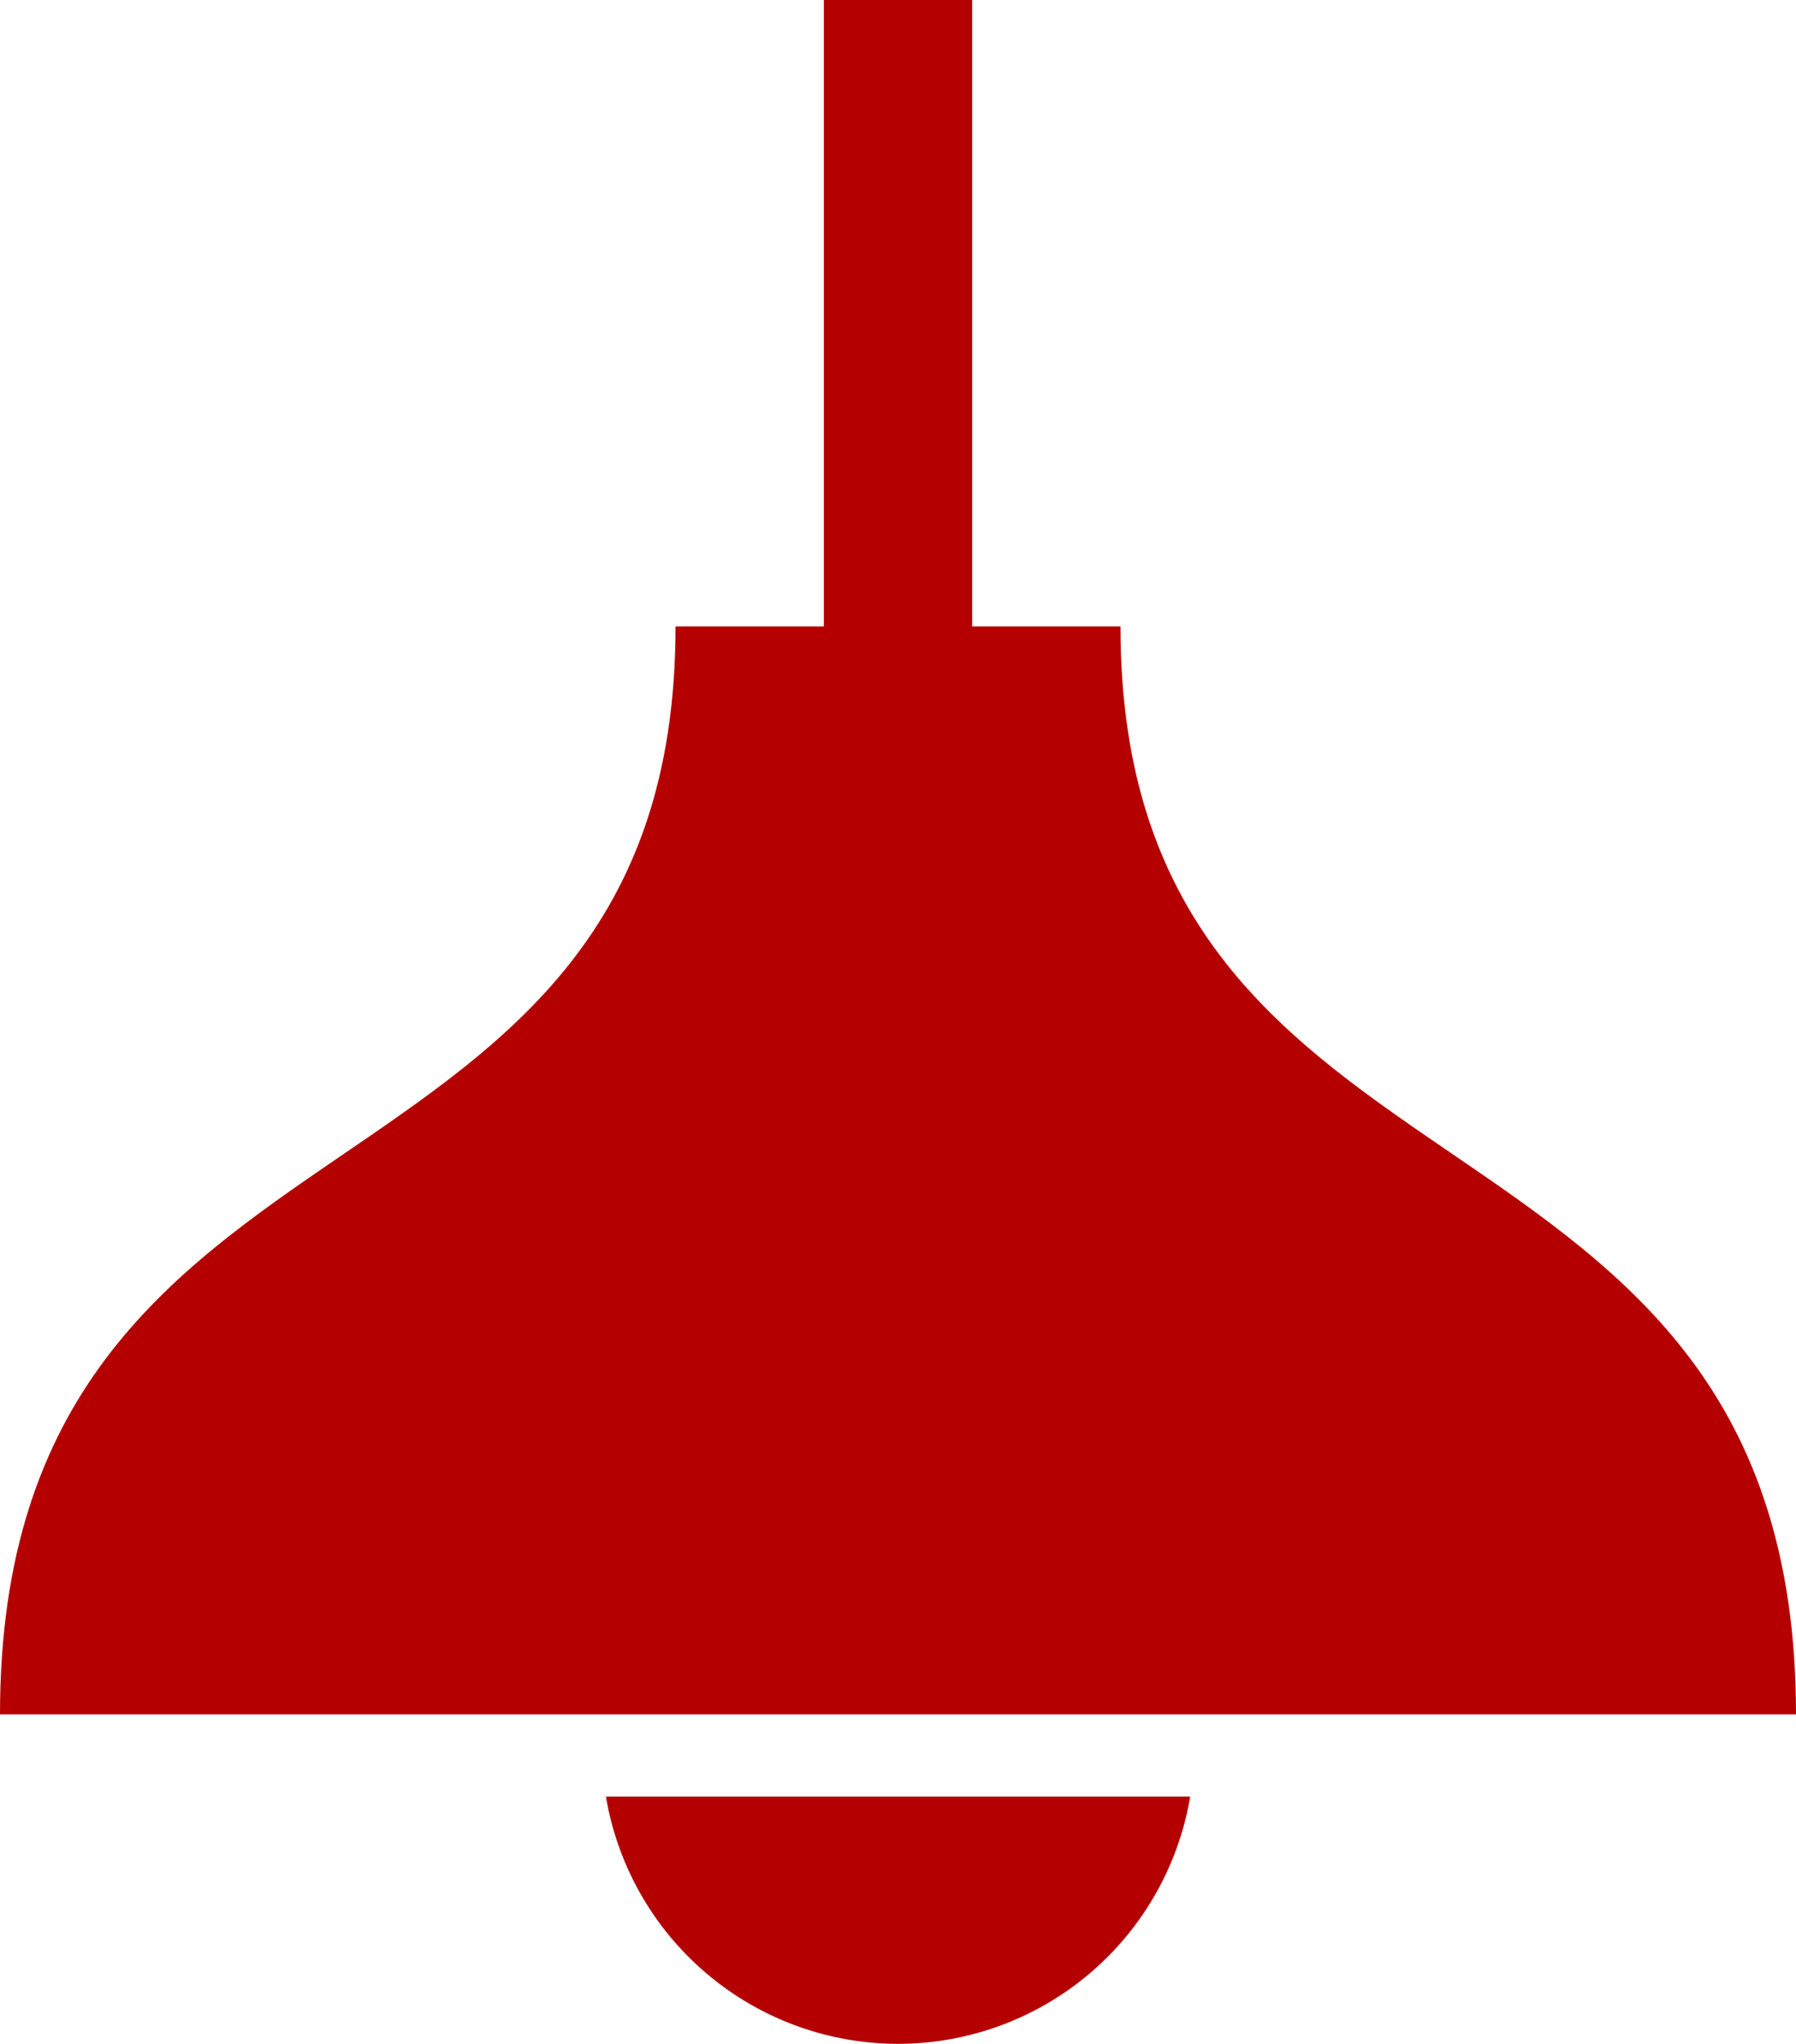
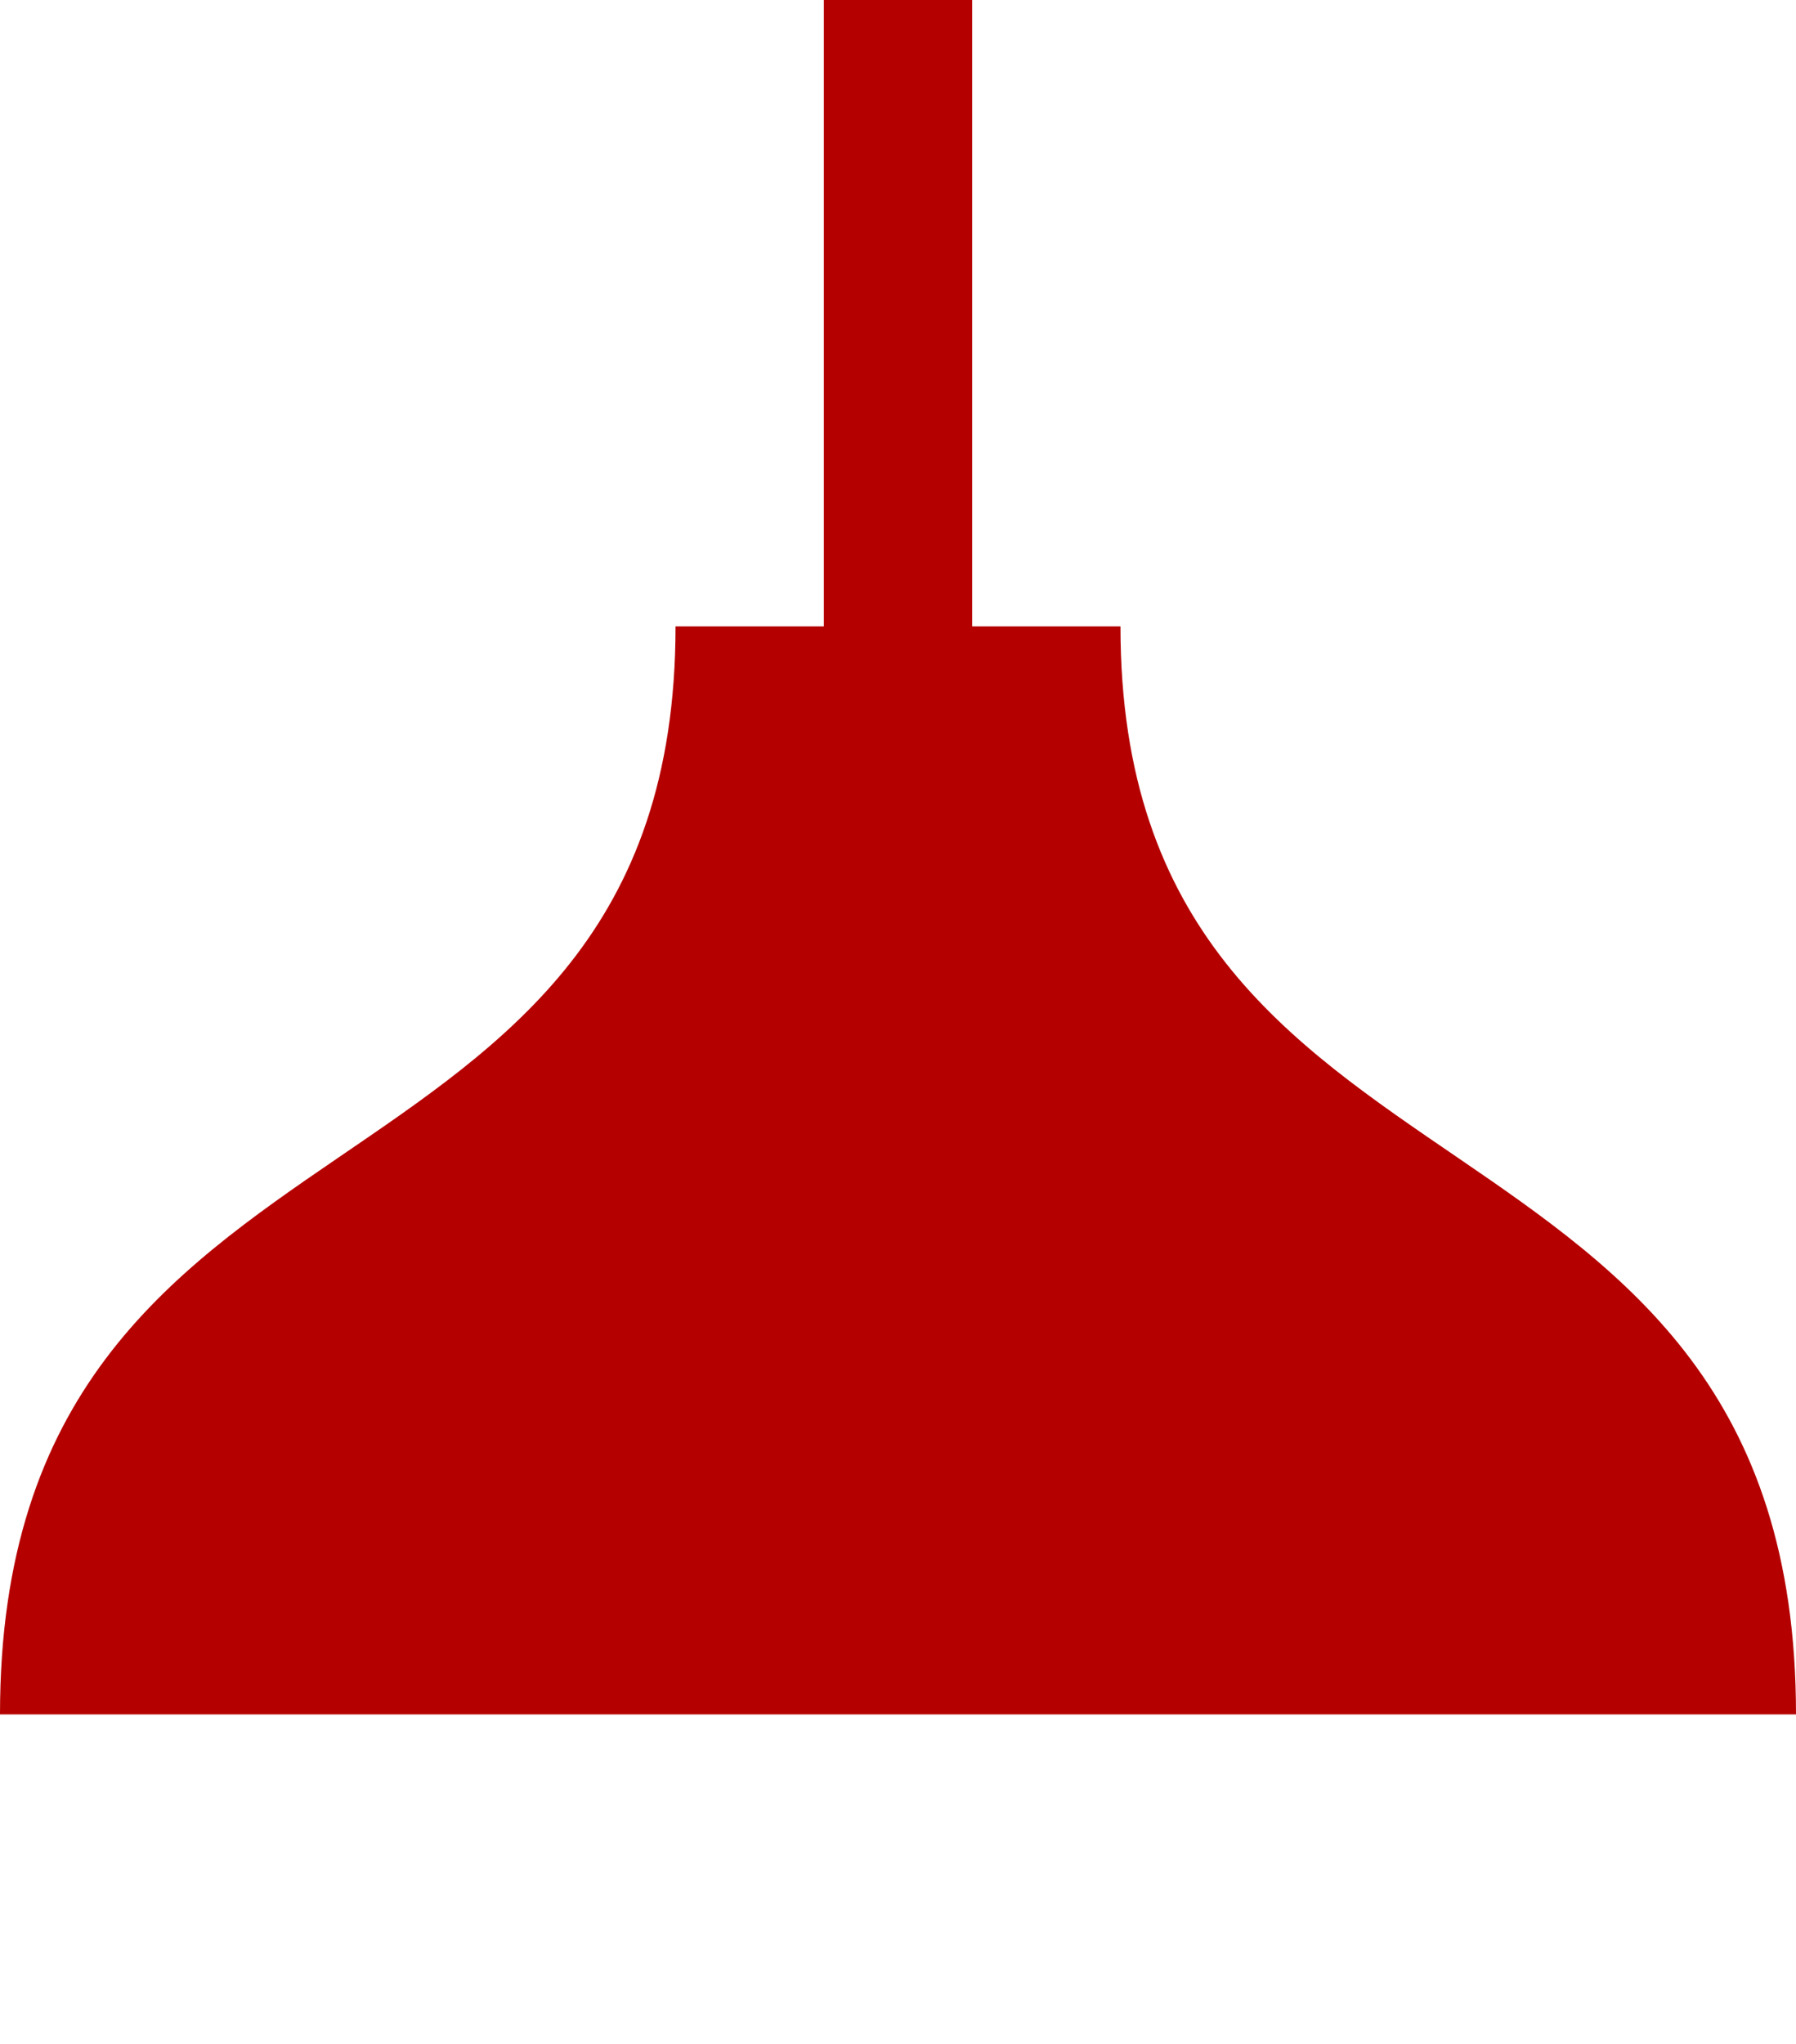
<svg xmlns="http://www.w3.org/2000/svg" width="28.615" height="32.553" viewBox="0 0 28.615 32.553">
  <g id="照明アイコン2" transform="translate(-30.964)">
    <path id="パス_1002" data-name="パス 1002" d="M48.816,9.976H46.453V0H44.09V9.976H41.727c0,9.713-10.763,7.088-10.763,17.327H59.579C59.579,17.064,48.816,19.689,48.816,9.976Z" fill="#b50000" />
-     <path id="パス_1003" data-name="パス 1003" d="M187.439,454a4.722,4.722,0,0,0,4.655-3.938h-9.309A4.723,4.723,0,0,0,187.439,454Z" transform="translate(-142.167 -421.45)" fill="#b50000" />
  </g>
</svg>